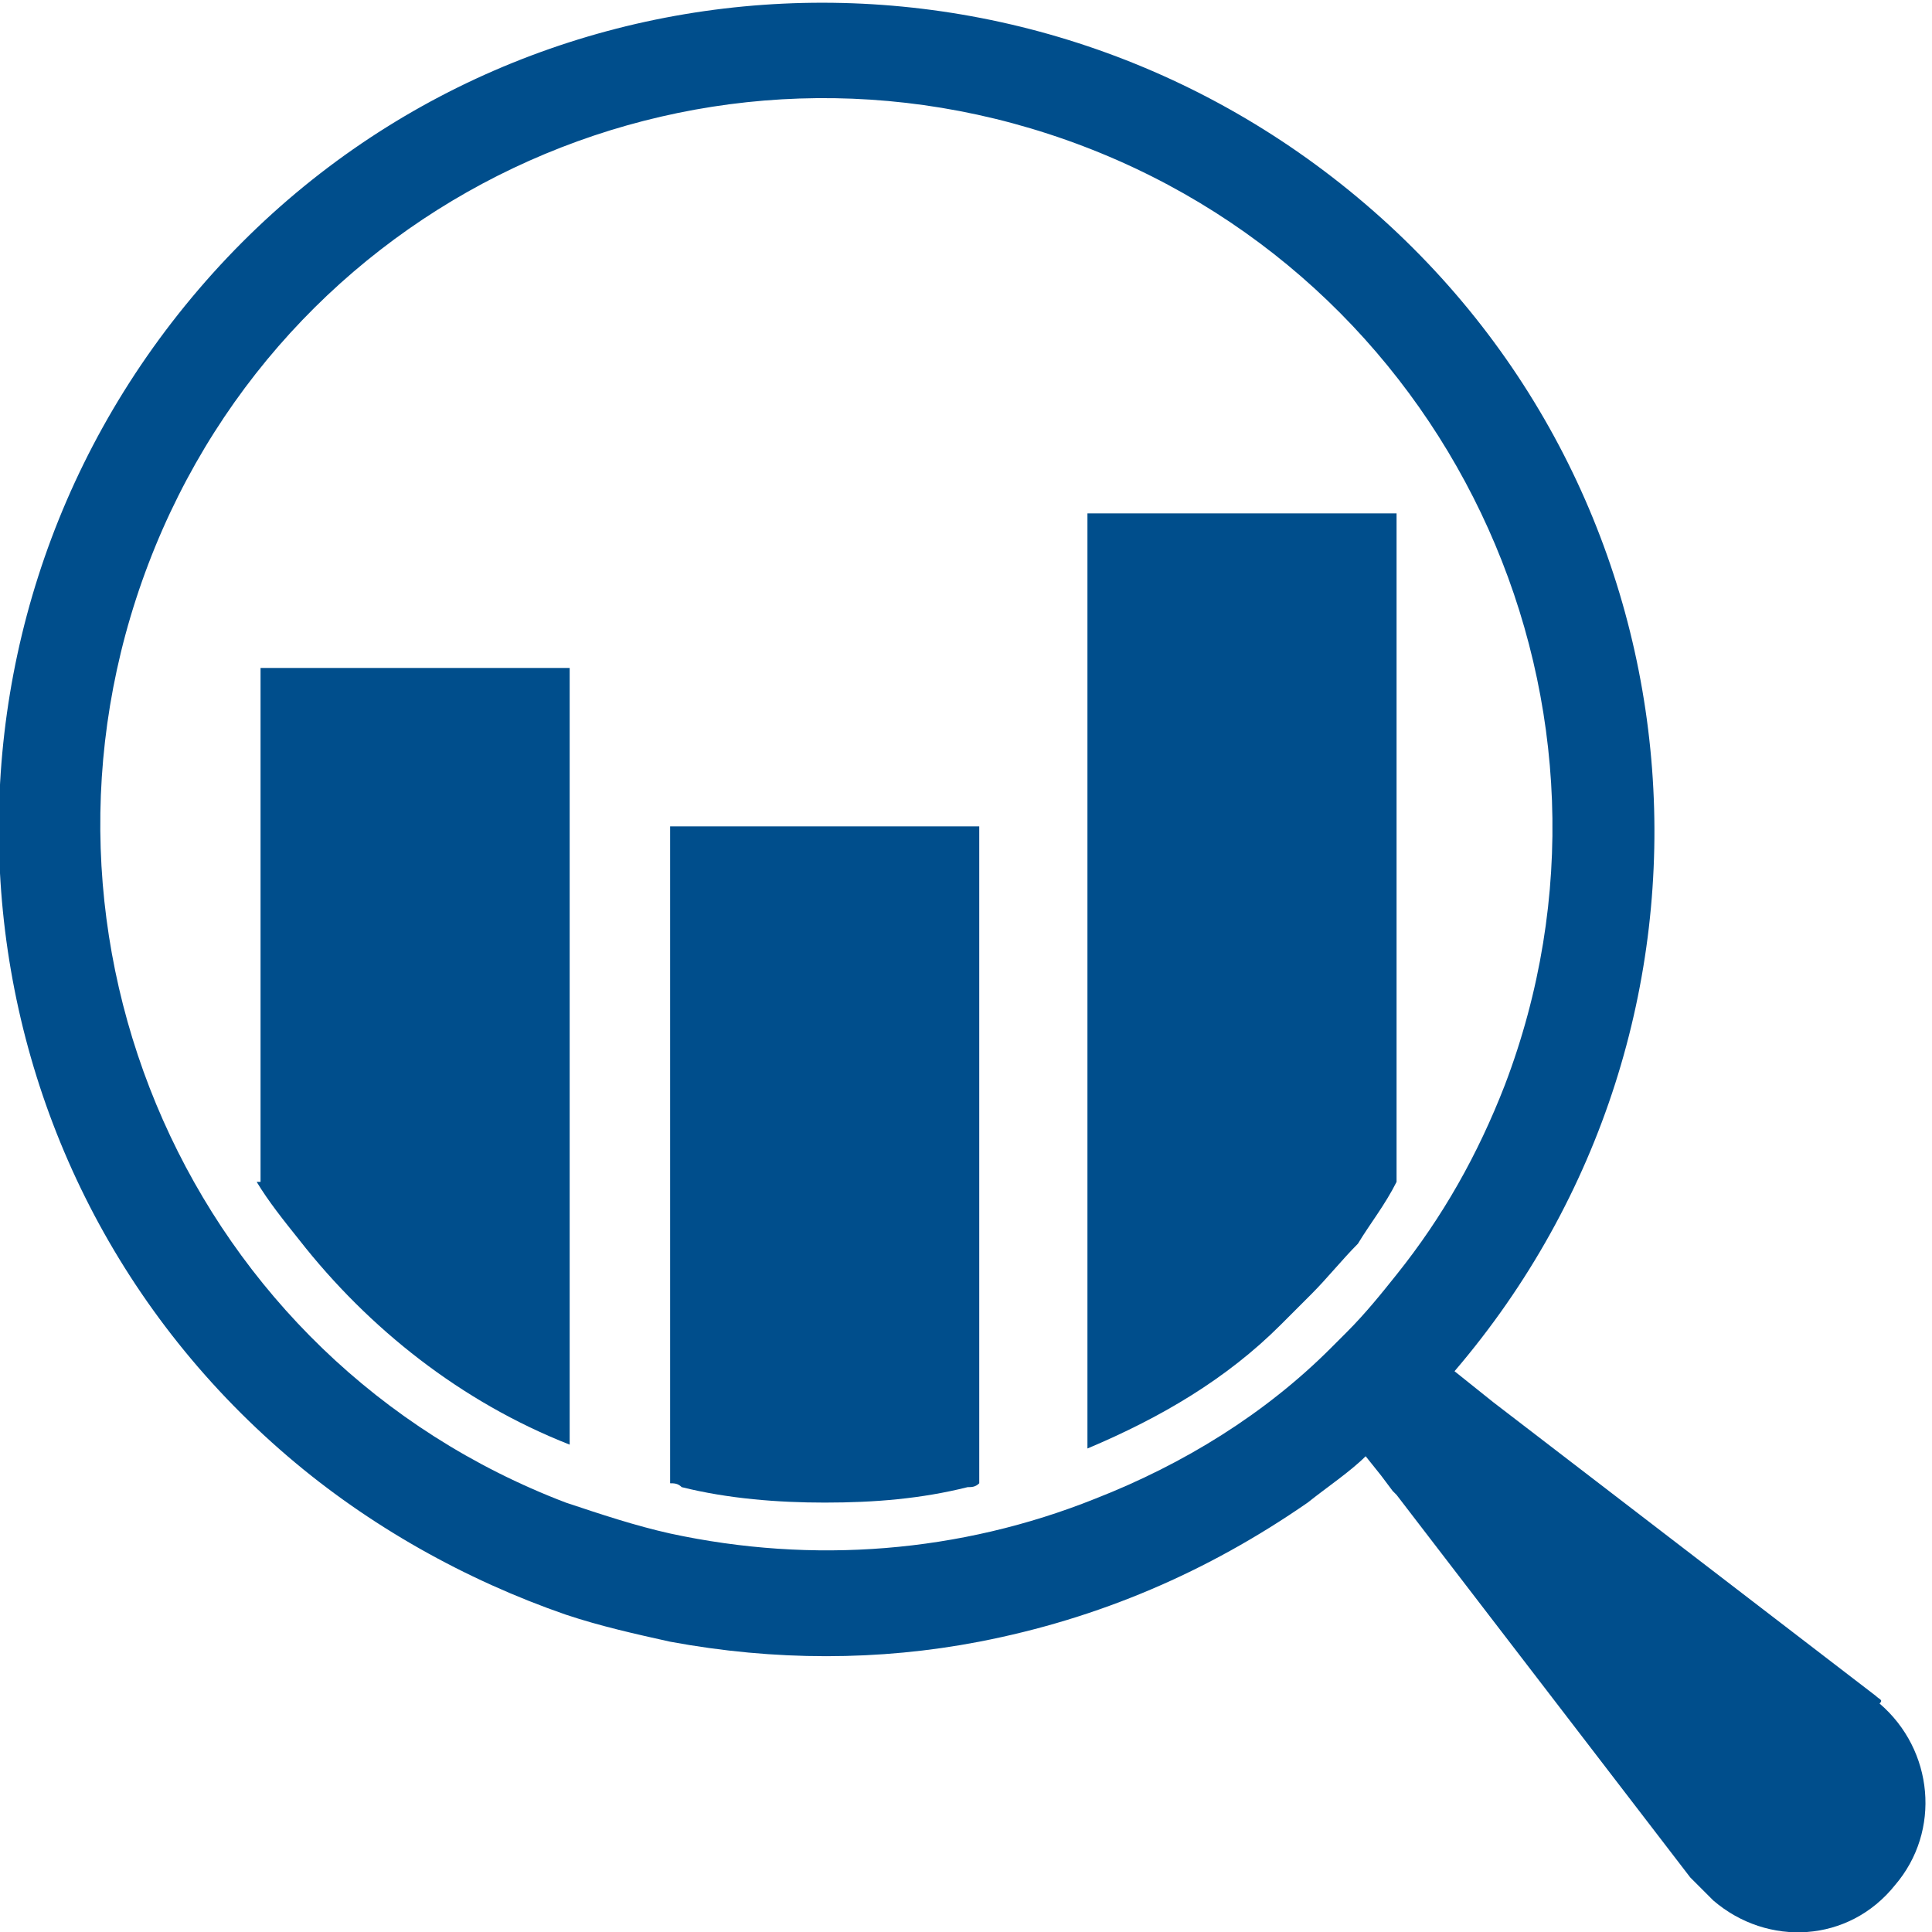
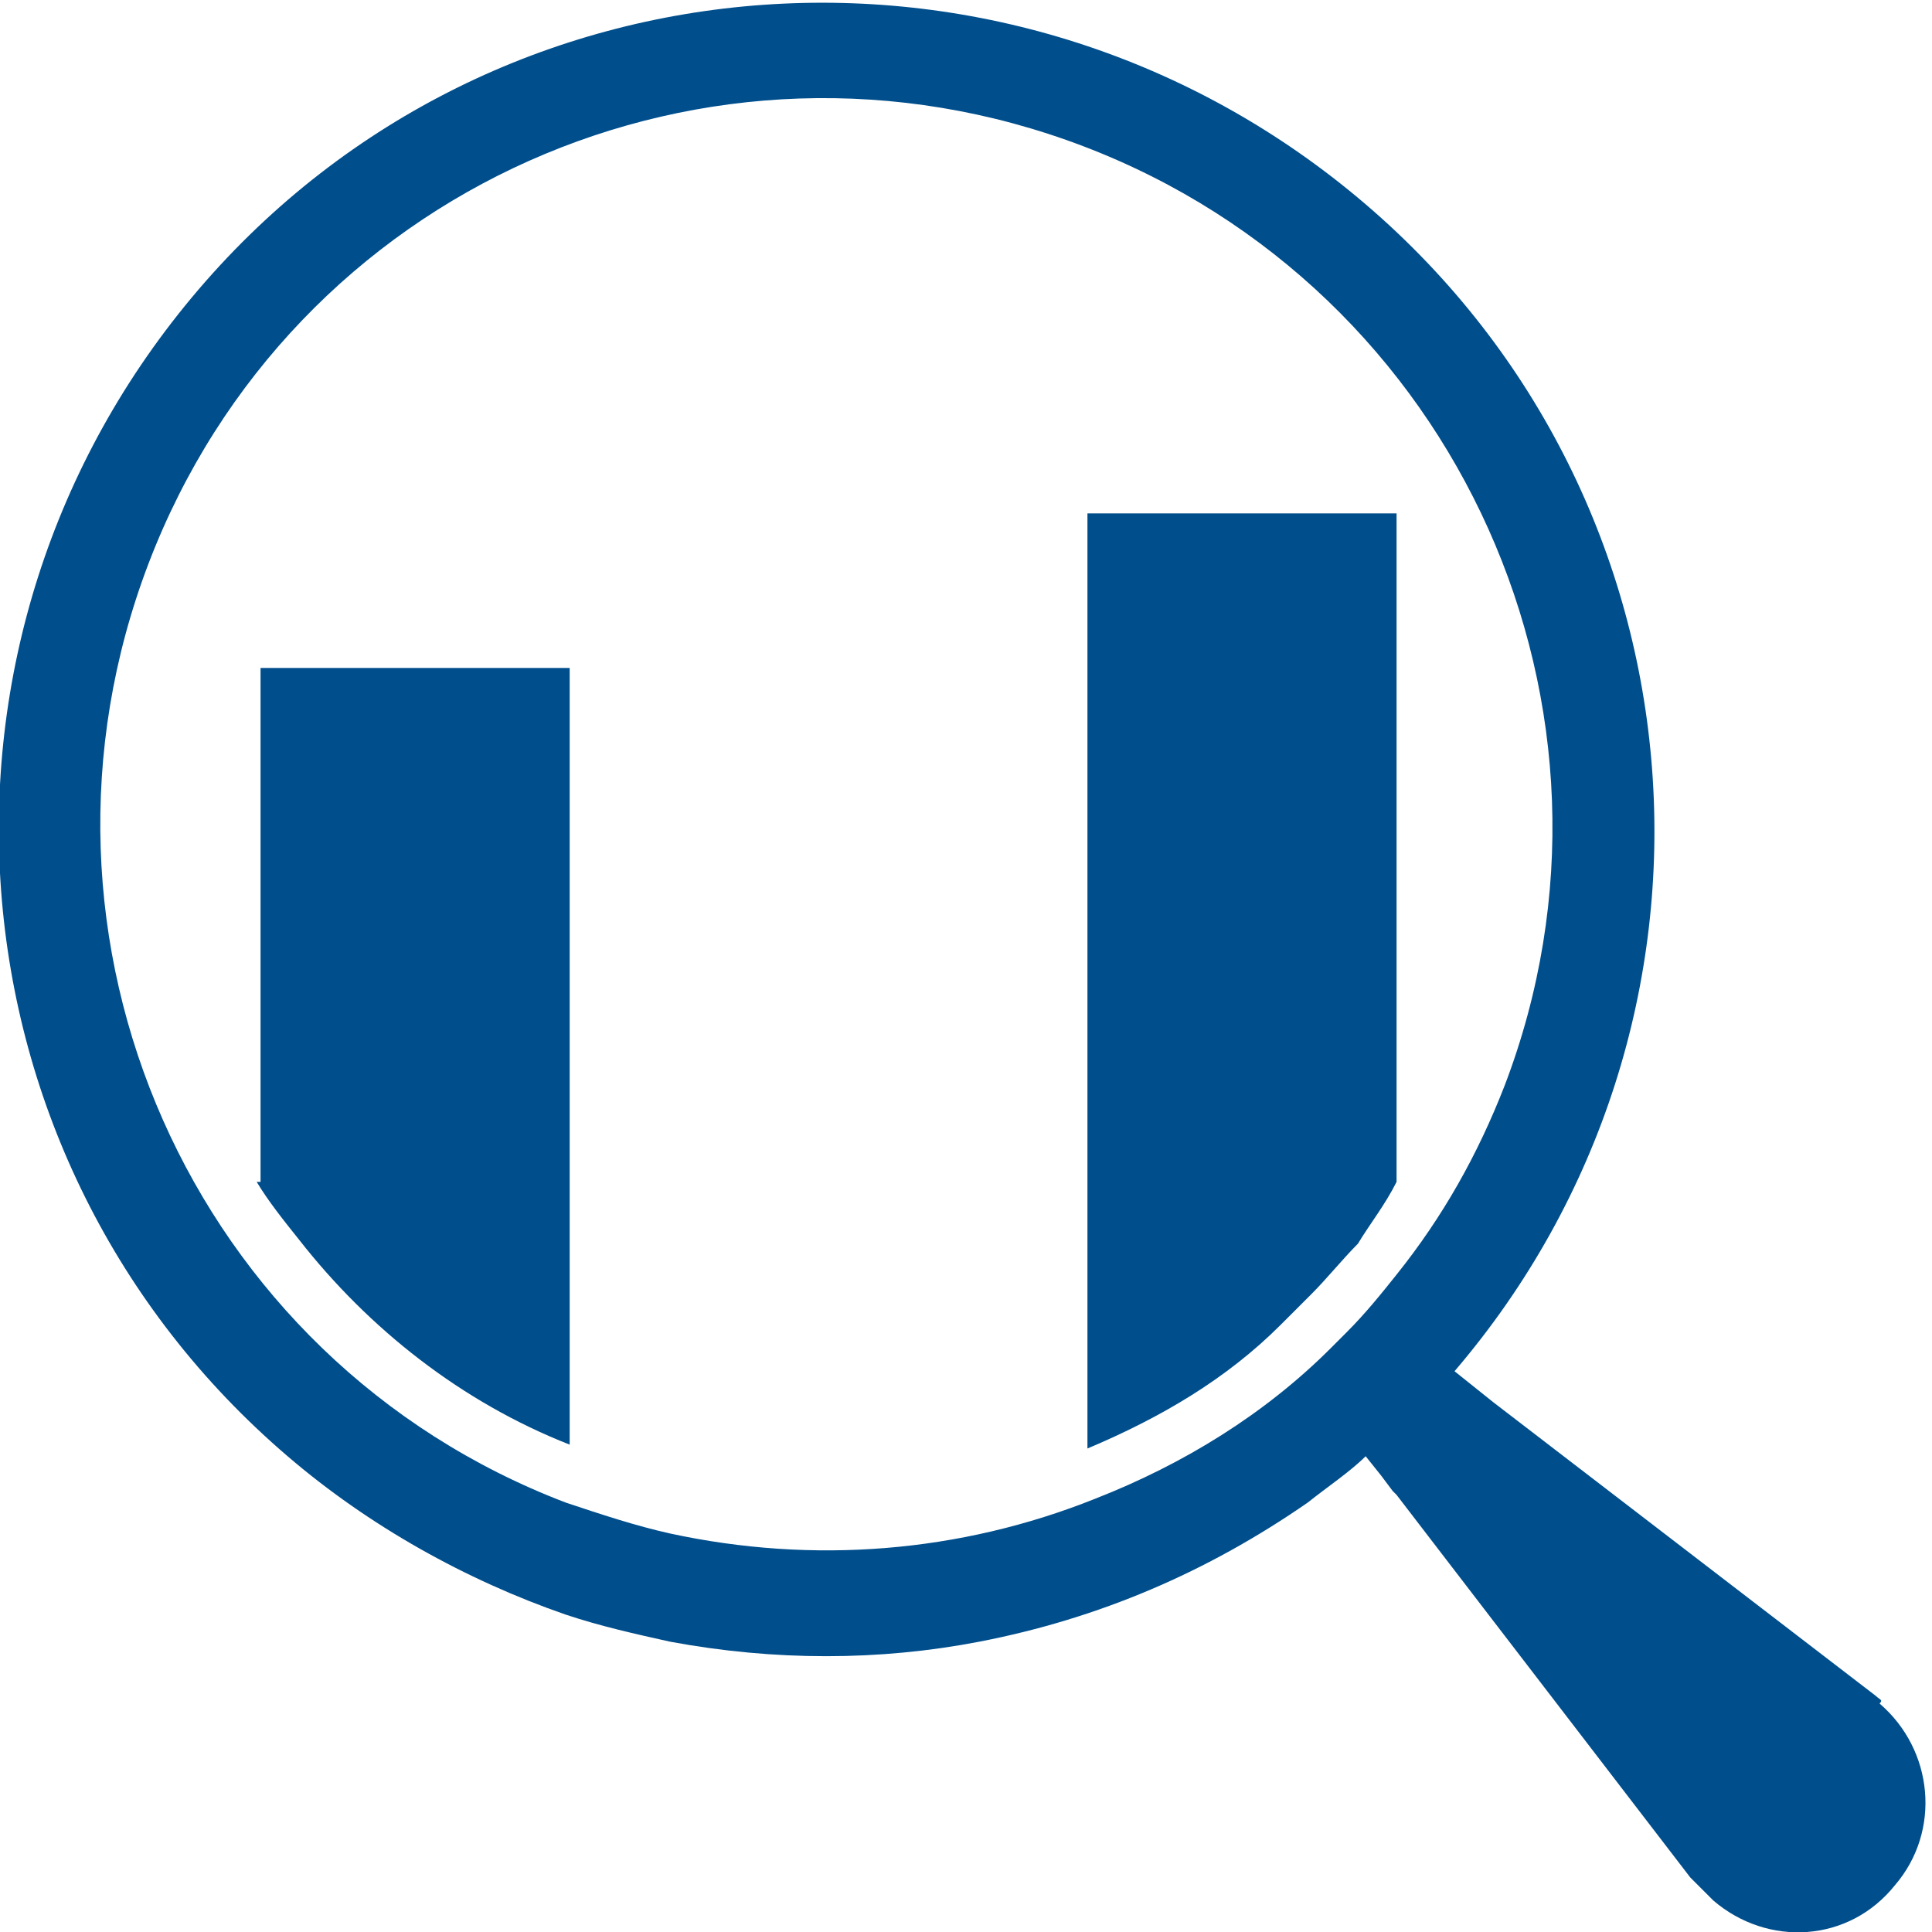
<svg xmlns="http://www.w3.org/2000/svg" version="1.1" id="Layer_1" x="0px" y="0px" viewBox="0 0 50 50" style="enable-background:new 0 0 50 50;" xml:space="preserve">
  <style type="text/css">
	.st0{fill:#004E8C;}
</style>
  <g id="Grupo_1021" transform="translate(-0.057 -0.113)">
    <path id="Trazado_822" class="st0" d="M48.6,44l-9.9-7.6l-0.5-0.4l-0.5-0.4c7.7-9,6.7-22.5-2.3-30.2S12.9-1.4,5.2,7.6   s-6.7,22.5,2.3,30.2c2.1,1.8,4.6,3.2,7.2,4.1c0.9,0.3,1.8,0.5,2.7,0.7c2.7,0.5,5.4,0.5,8,0c3.1-0.6,5.9-1.8,8.5-3.6   c0.5-0.4,1.1-0.8,1.5-1.2l0.4,0.5l0.3,0.4l0.1,0.1l7.6,9.9c0.2,0.2,0.4,0.4,0.6,0.6c1.4,1.2,3.5,1.1,4.7-0.4c1.2-1.4,1-3.5-0.4-4.7   C48.8,44.1,48.7,44.1,48.6,44L48.6,44z M28.4,38.9c-3.5,1.4-7.3,1.7-11,0.9c-0.9-0.2-1.8-0.5-2.7-0.8C5,35.3,0.2,24.4,3.9,14.7   S18.4,0.2,28.1,3.9S42.7,18.5,39,28.2c-0.7,1.8-1.6,3.4-2.8,4.9c-0.4,0.5-0.8,1-1.3,1.5l-0.4,0.4c0,0,0,0,0,0c0,0,0,0,0,0l0,0   C32.8,36.7,30.7,38,28.4,38.9L28.4,38.9z" />
    <path id="Trazado_823" class="st0" d="M6.7,30.7c0.3,0.5,0.7,1,1.1,1.5c1.8,2.3,4.2,4.2,7,5.3V17.4h-8V30.7z" />
-     <path id="Trazado_824" class="st0" d="M17.4,38.5c0.1,0,0.2,0,0.3,0.1c1.2,0.3,2.5,0.4,3.7,0.4c1.3,0,2.5-0.1,3.7-0.4   c0.1,0,0.2,0,0.3-0.1v-17h-8V38.5z" />
    <path id="Trazado_825" class="st0" d="M36.2,30.7V13.4h-8v24.2c1.9-0.8,3.6-1.8,5-3.2l0.8-0.8c0.4-0.4,0.8-0.9,1.2-1.3   C35.5,31.8,35.9,31.3,36.2,30.7z" />
  </g>
</svg>